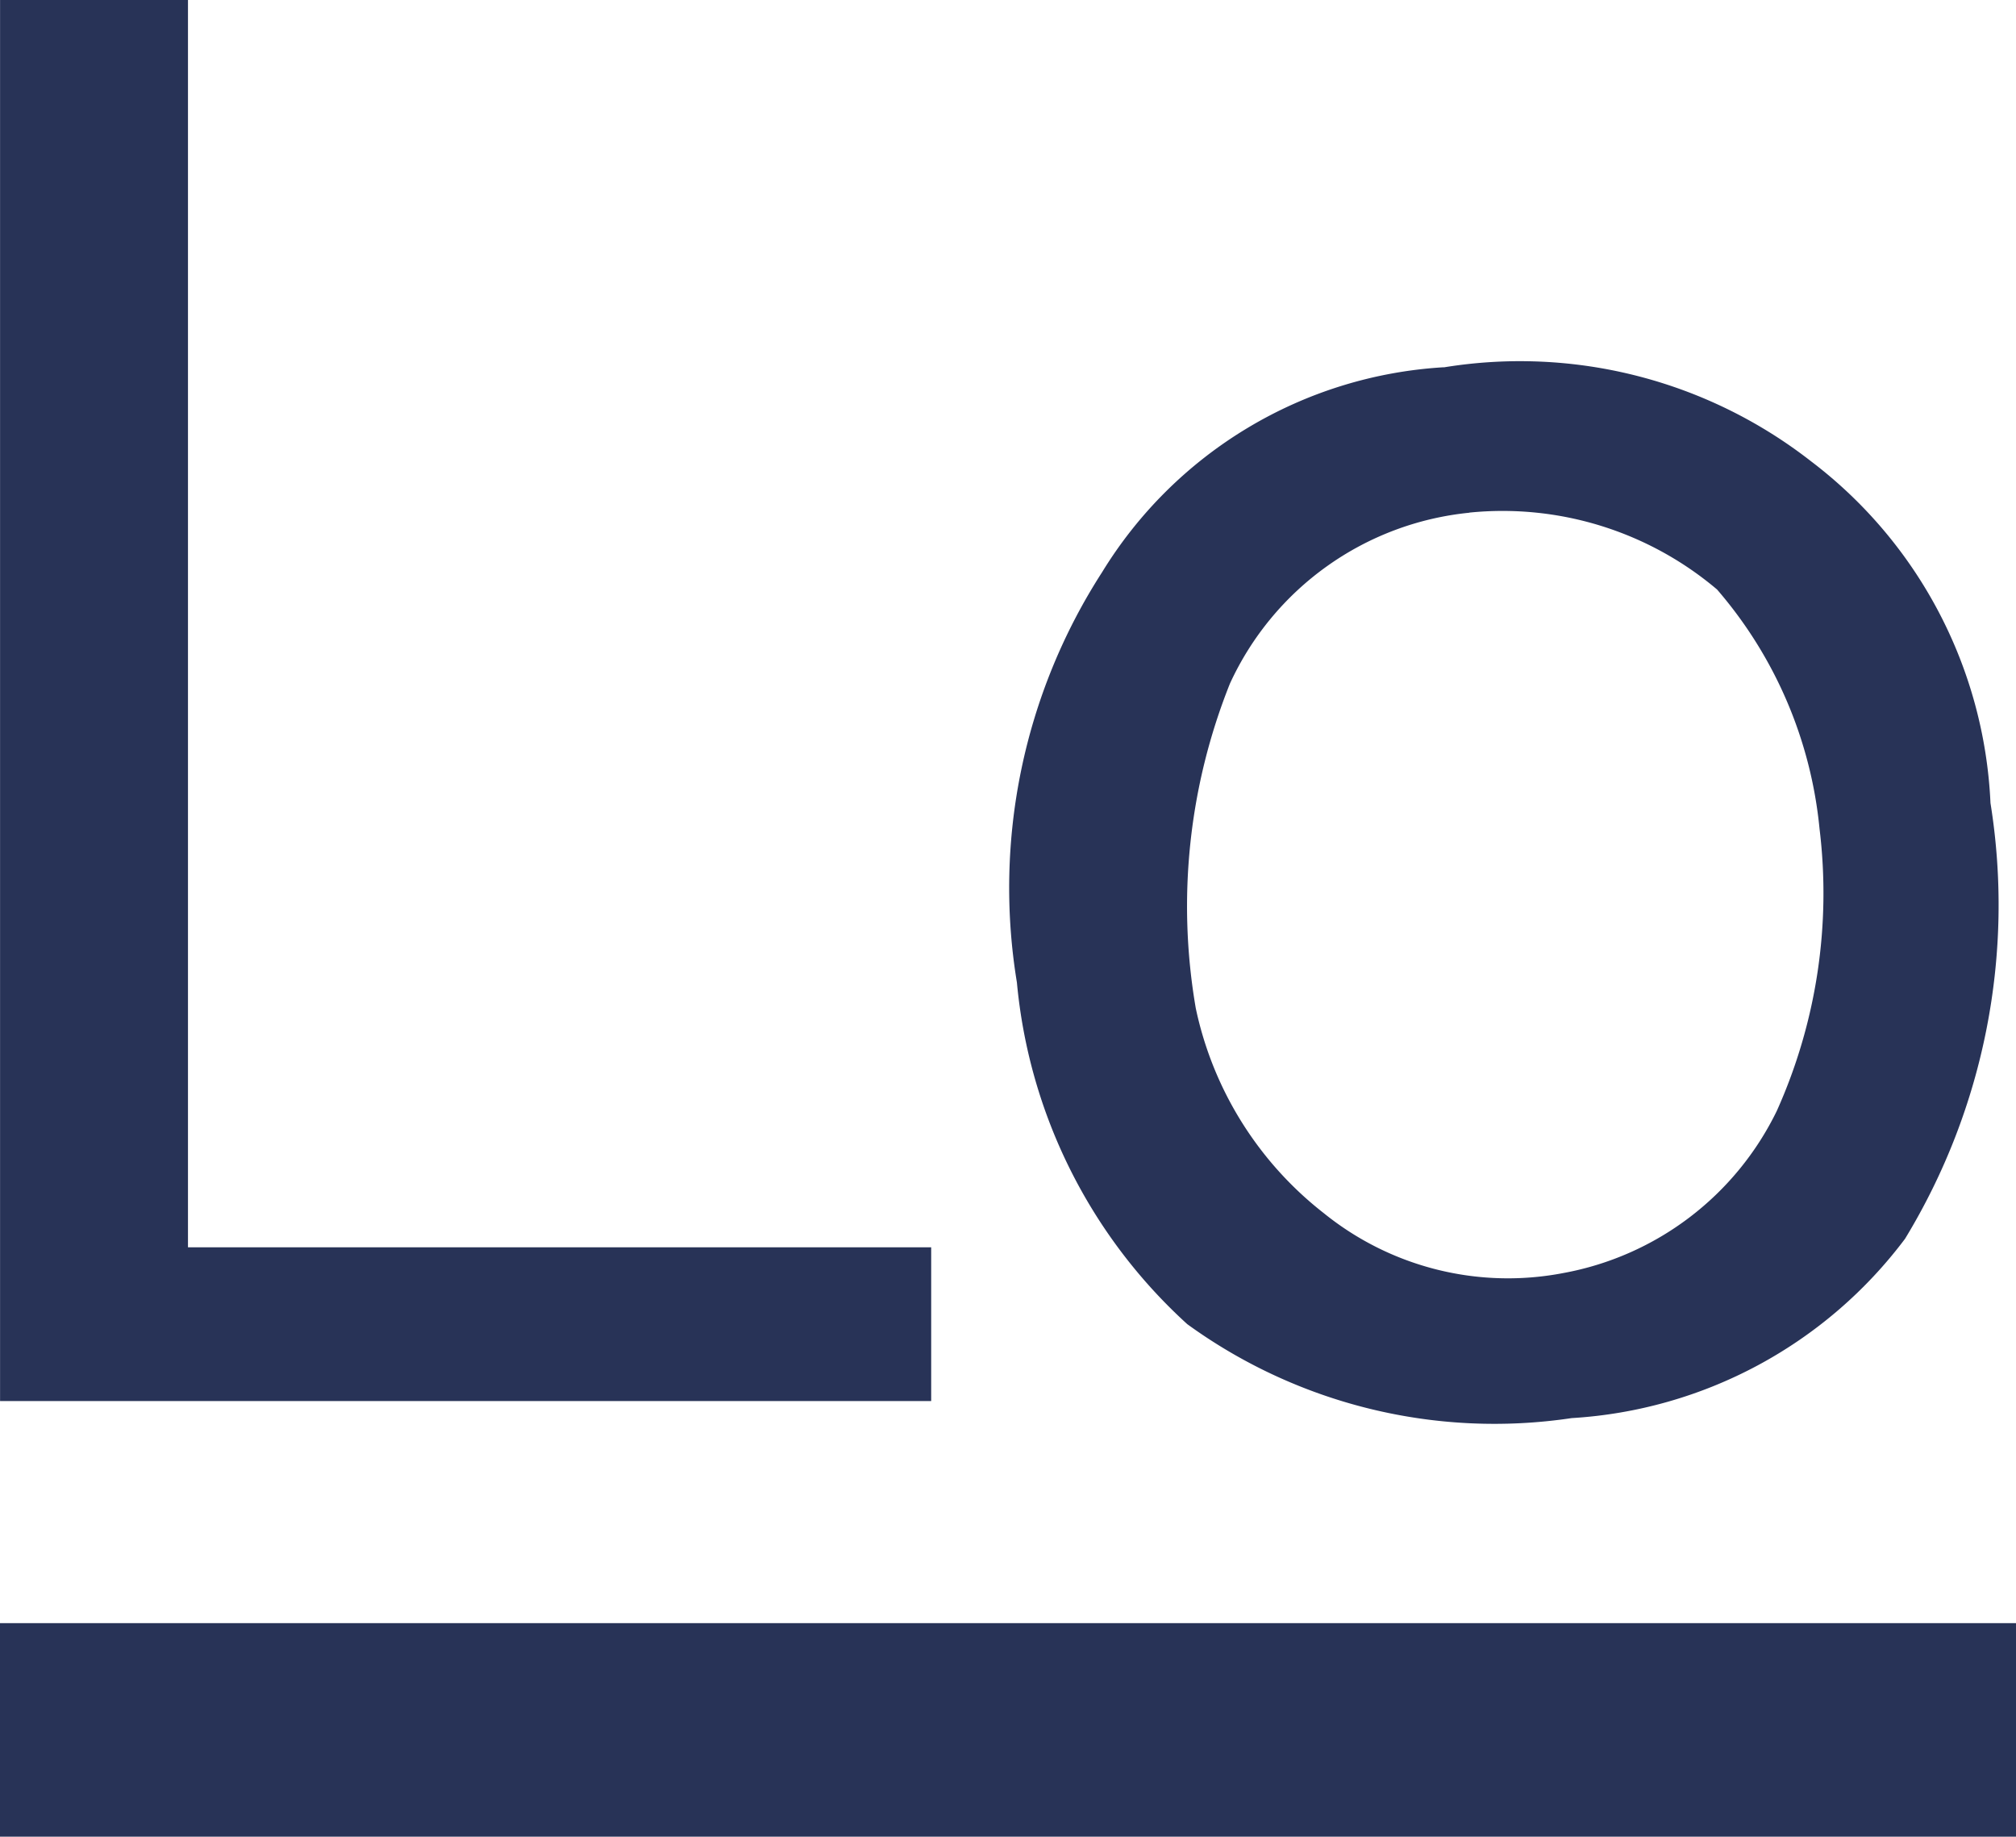
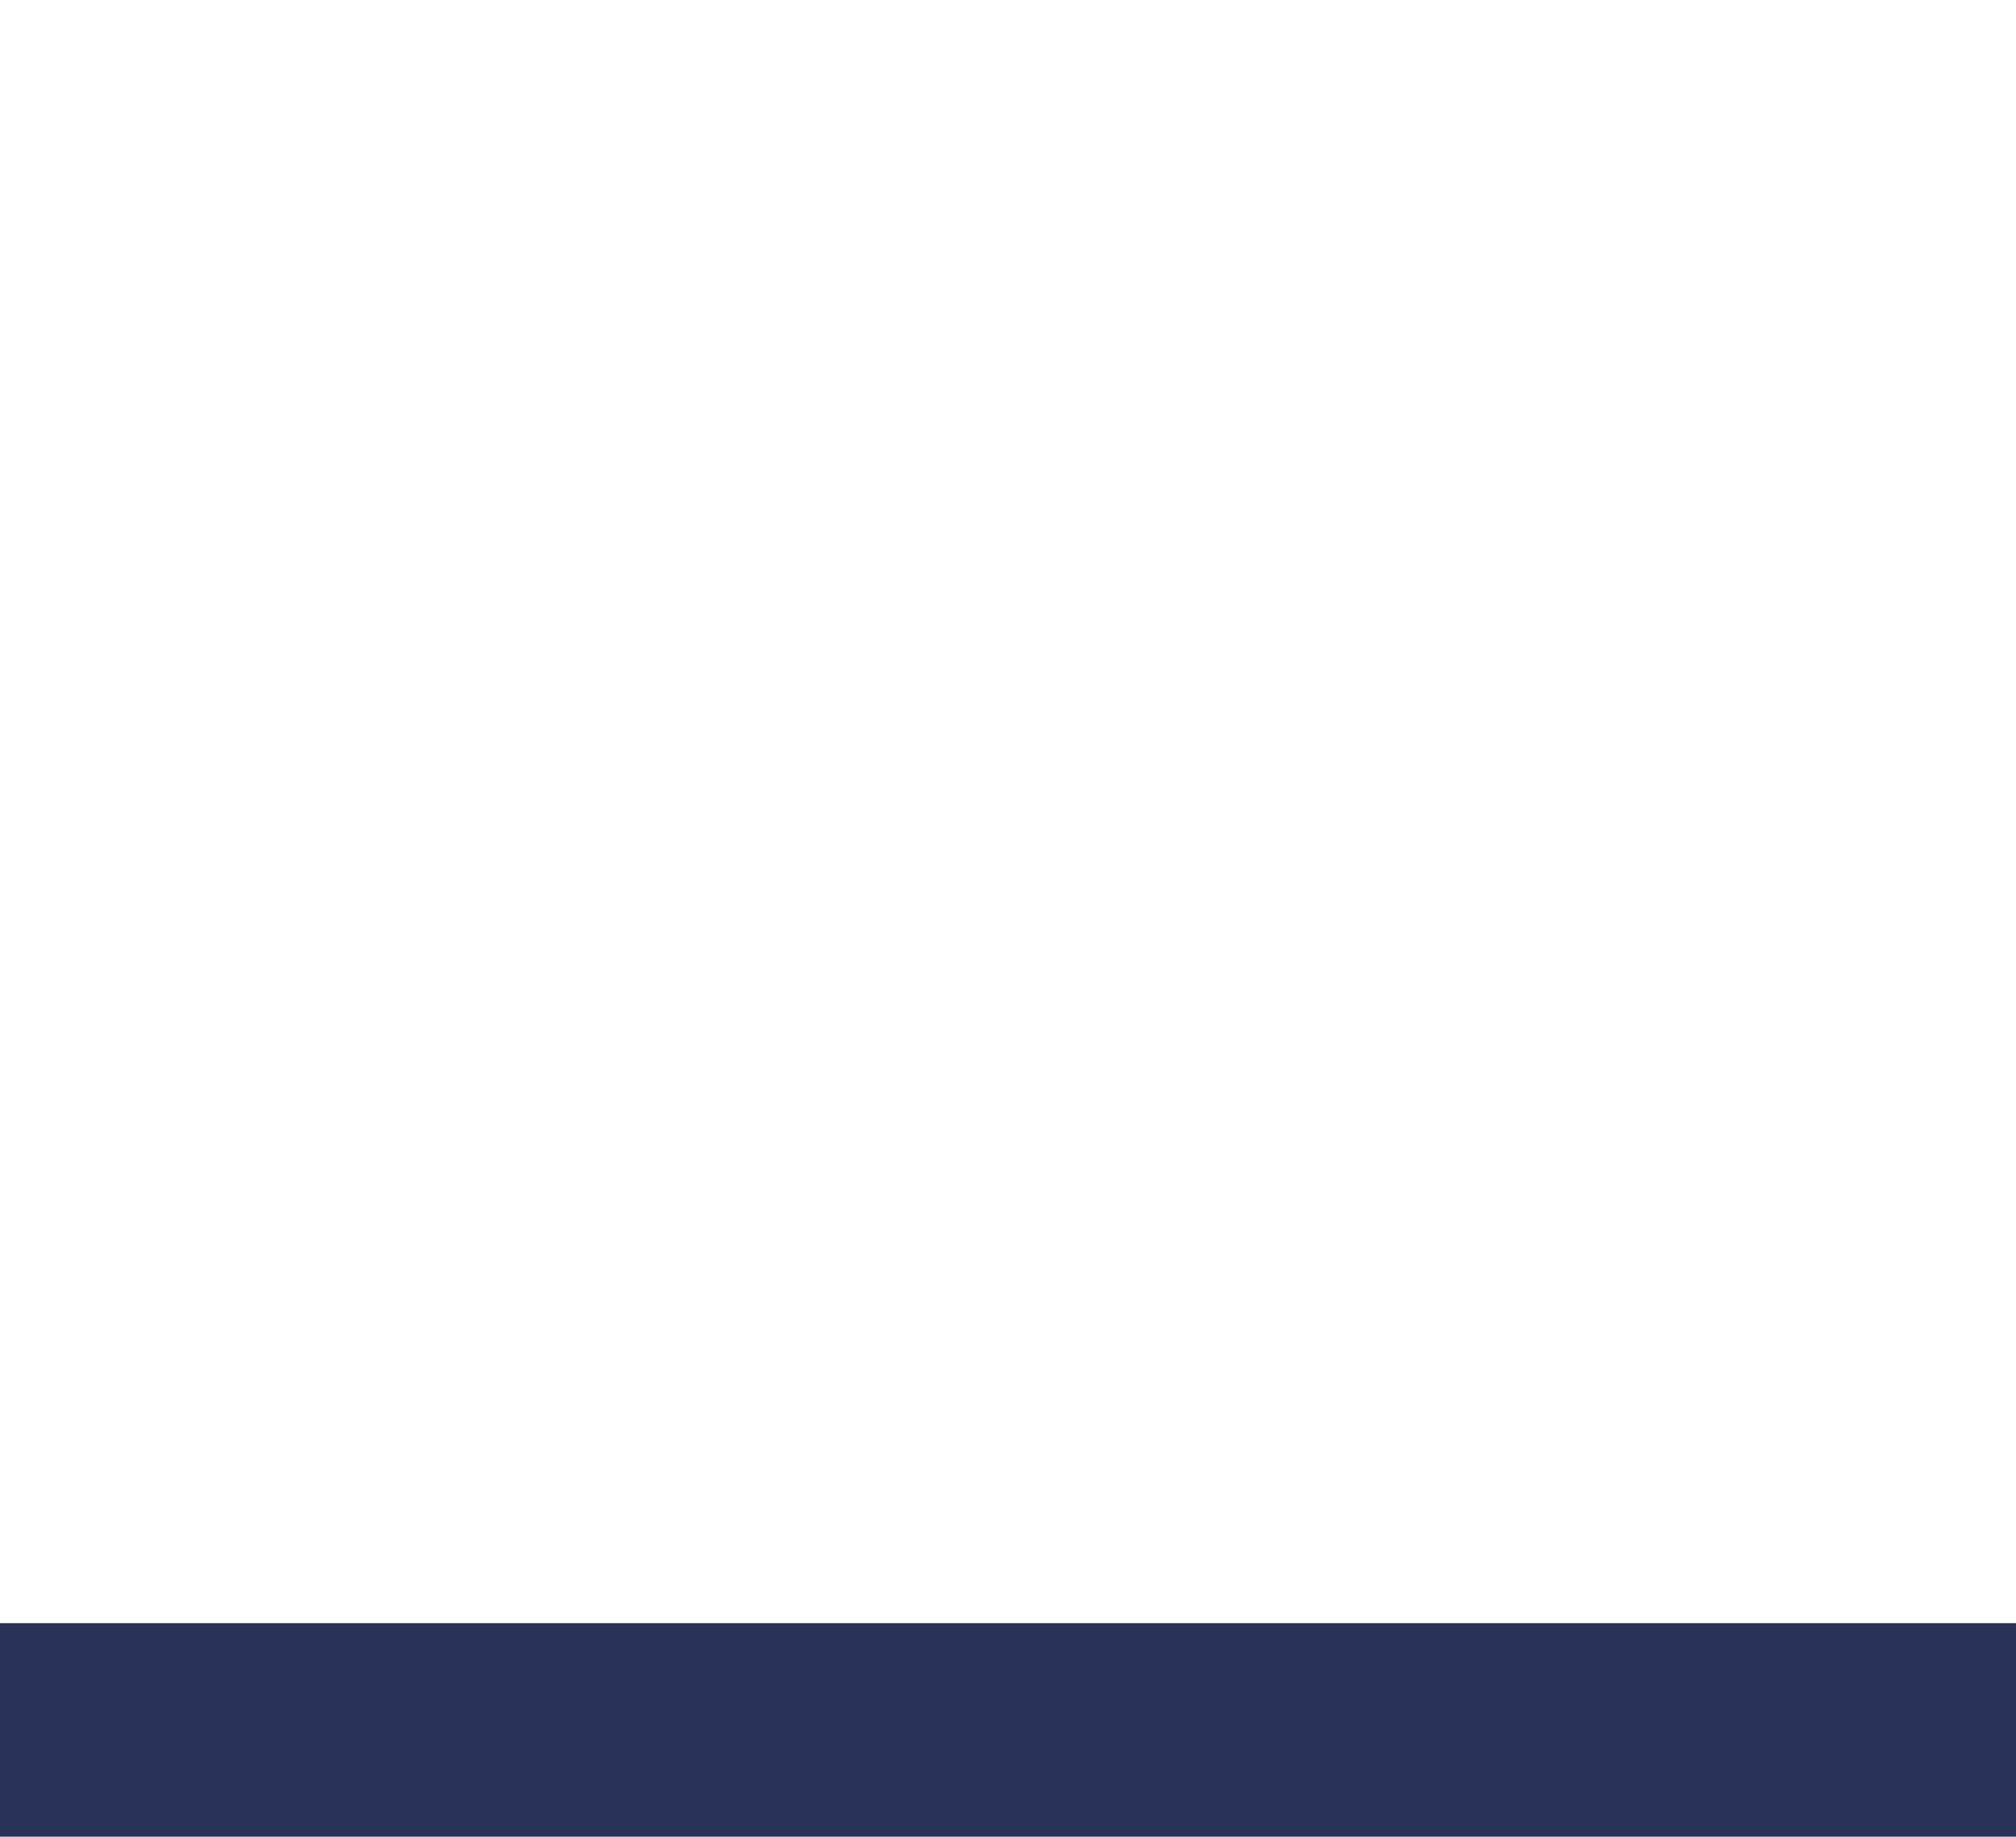
<svg xmlns="http://www.w3.org/2000/svg" width="34.523" height="31.453" viewBox="0 0 34.523 31.453">
  <g id="angular-tech-9" transform="translate(-1142.999 -3189.143)">
-     <path id="Path_1177" data-name="Path 1177" d="M.387,0H3.605V21.359H16.332v2.633H.387V0ZM25.109,6.291A8.1,8.1,0,0,1,31.4,7.9a7.786,7.786,0,0,1,3.072,5.852,11,11,0,0,1-1.463,7.461A7.712,7.712,0,0,1,27.3,24.284a8.956,8.956,0,0,1-6.583-1.609A9.03,9.03,0,0,1,17.8,16.824,9.977,9.977,0,0,1,19.258,9.8a7.37,7.37,0,0,1,5.851-3.511Zm.439,2.487a5.685,5.685,0,0,1,4.242,1.317,7.352,7.352,0,0,1,1.755,4.1,9.1,9.1,0,0,1-.732,4.828A5.082,5.082,0,0,1,27.157,21.8a5.015,5.015,0,0,1-4.1-1.024,6.031,6.031,0,0,1-2.194-3.511,10.269,10.269,0,0,1,.585-5.559,5.065,5.065,0,0,1,4.1-2.926Z" transform="translate(1142.613 3189.143)" fill="#283357" fill-rule="evenodd" />
    <path id="Path_1178" data-name="Path 1178" d="M.388,205.477H34.911v3.657H.388Z" transform="translate(1142.611 3011.461)" fill="#283357" fill-rule="evenodd" />
  </g>
</svg>